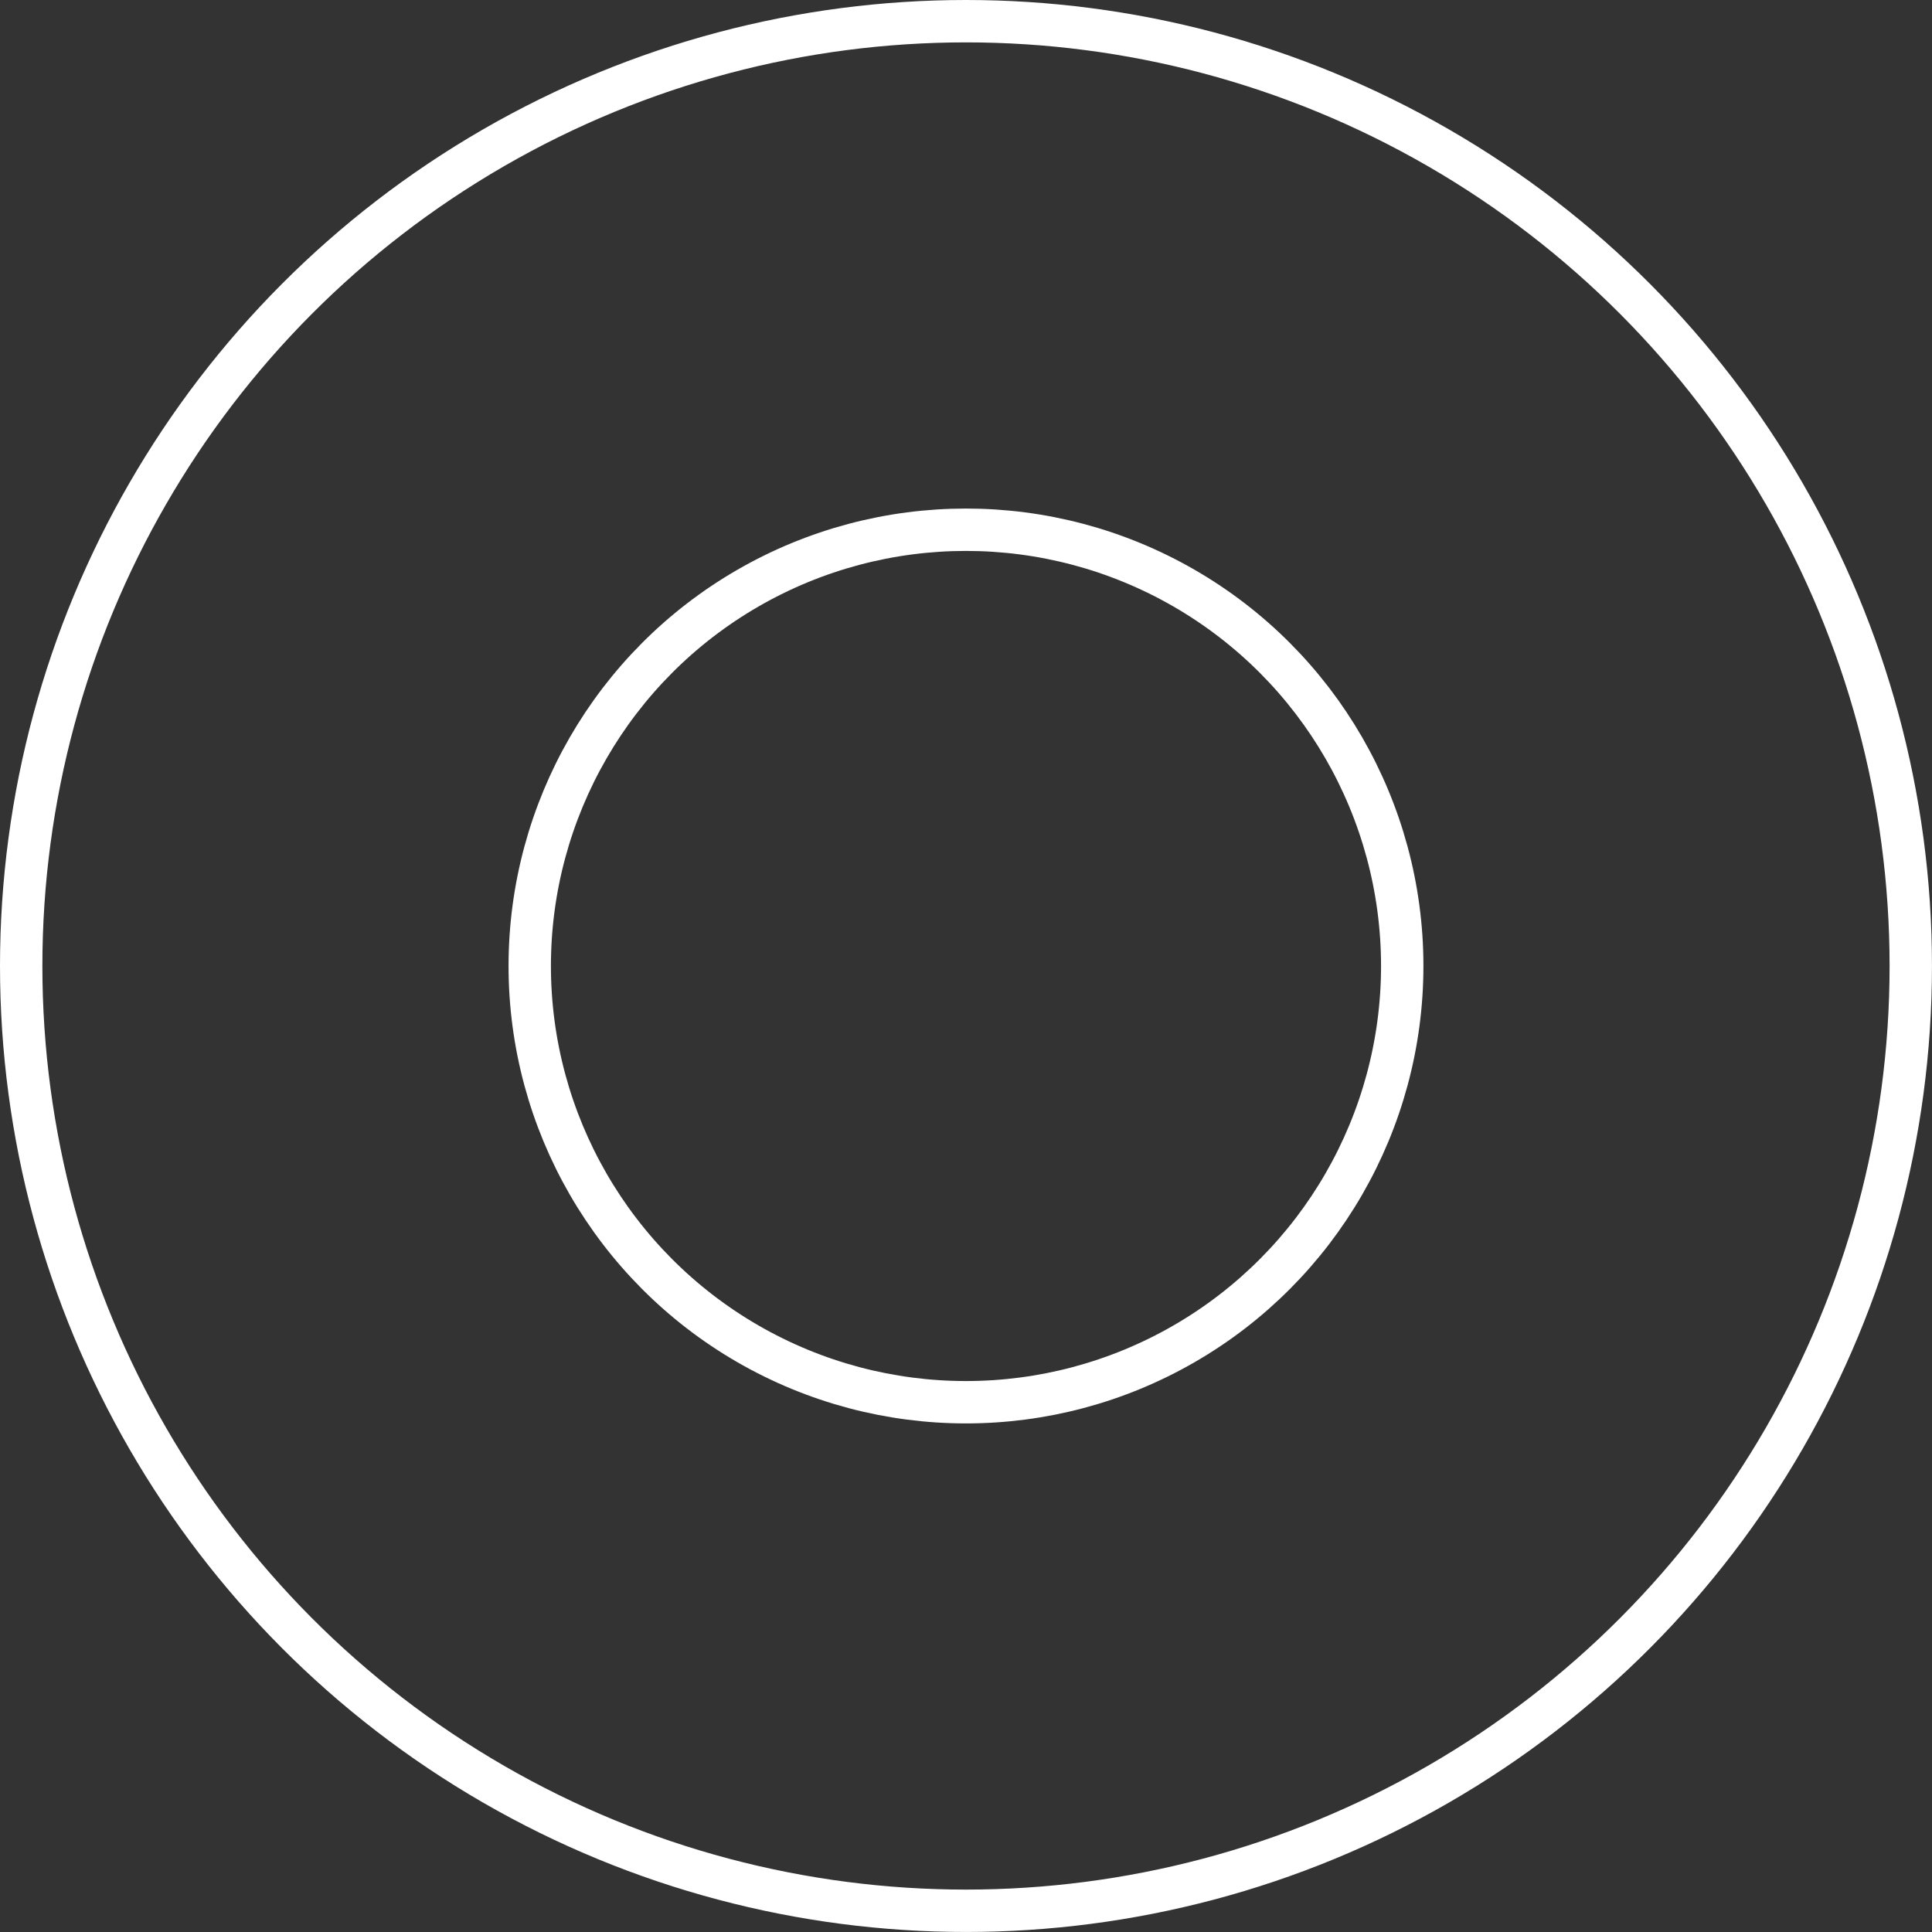
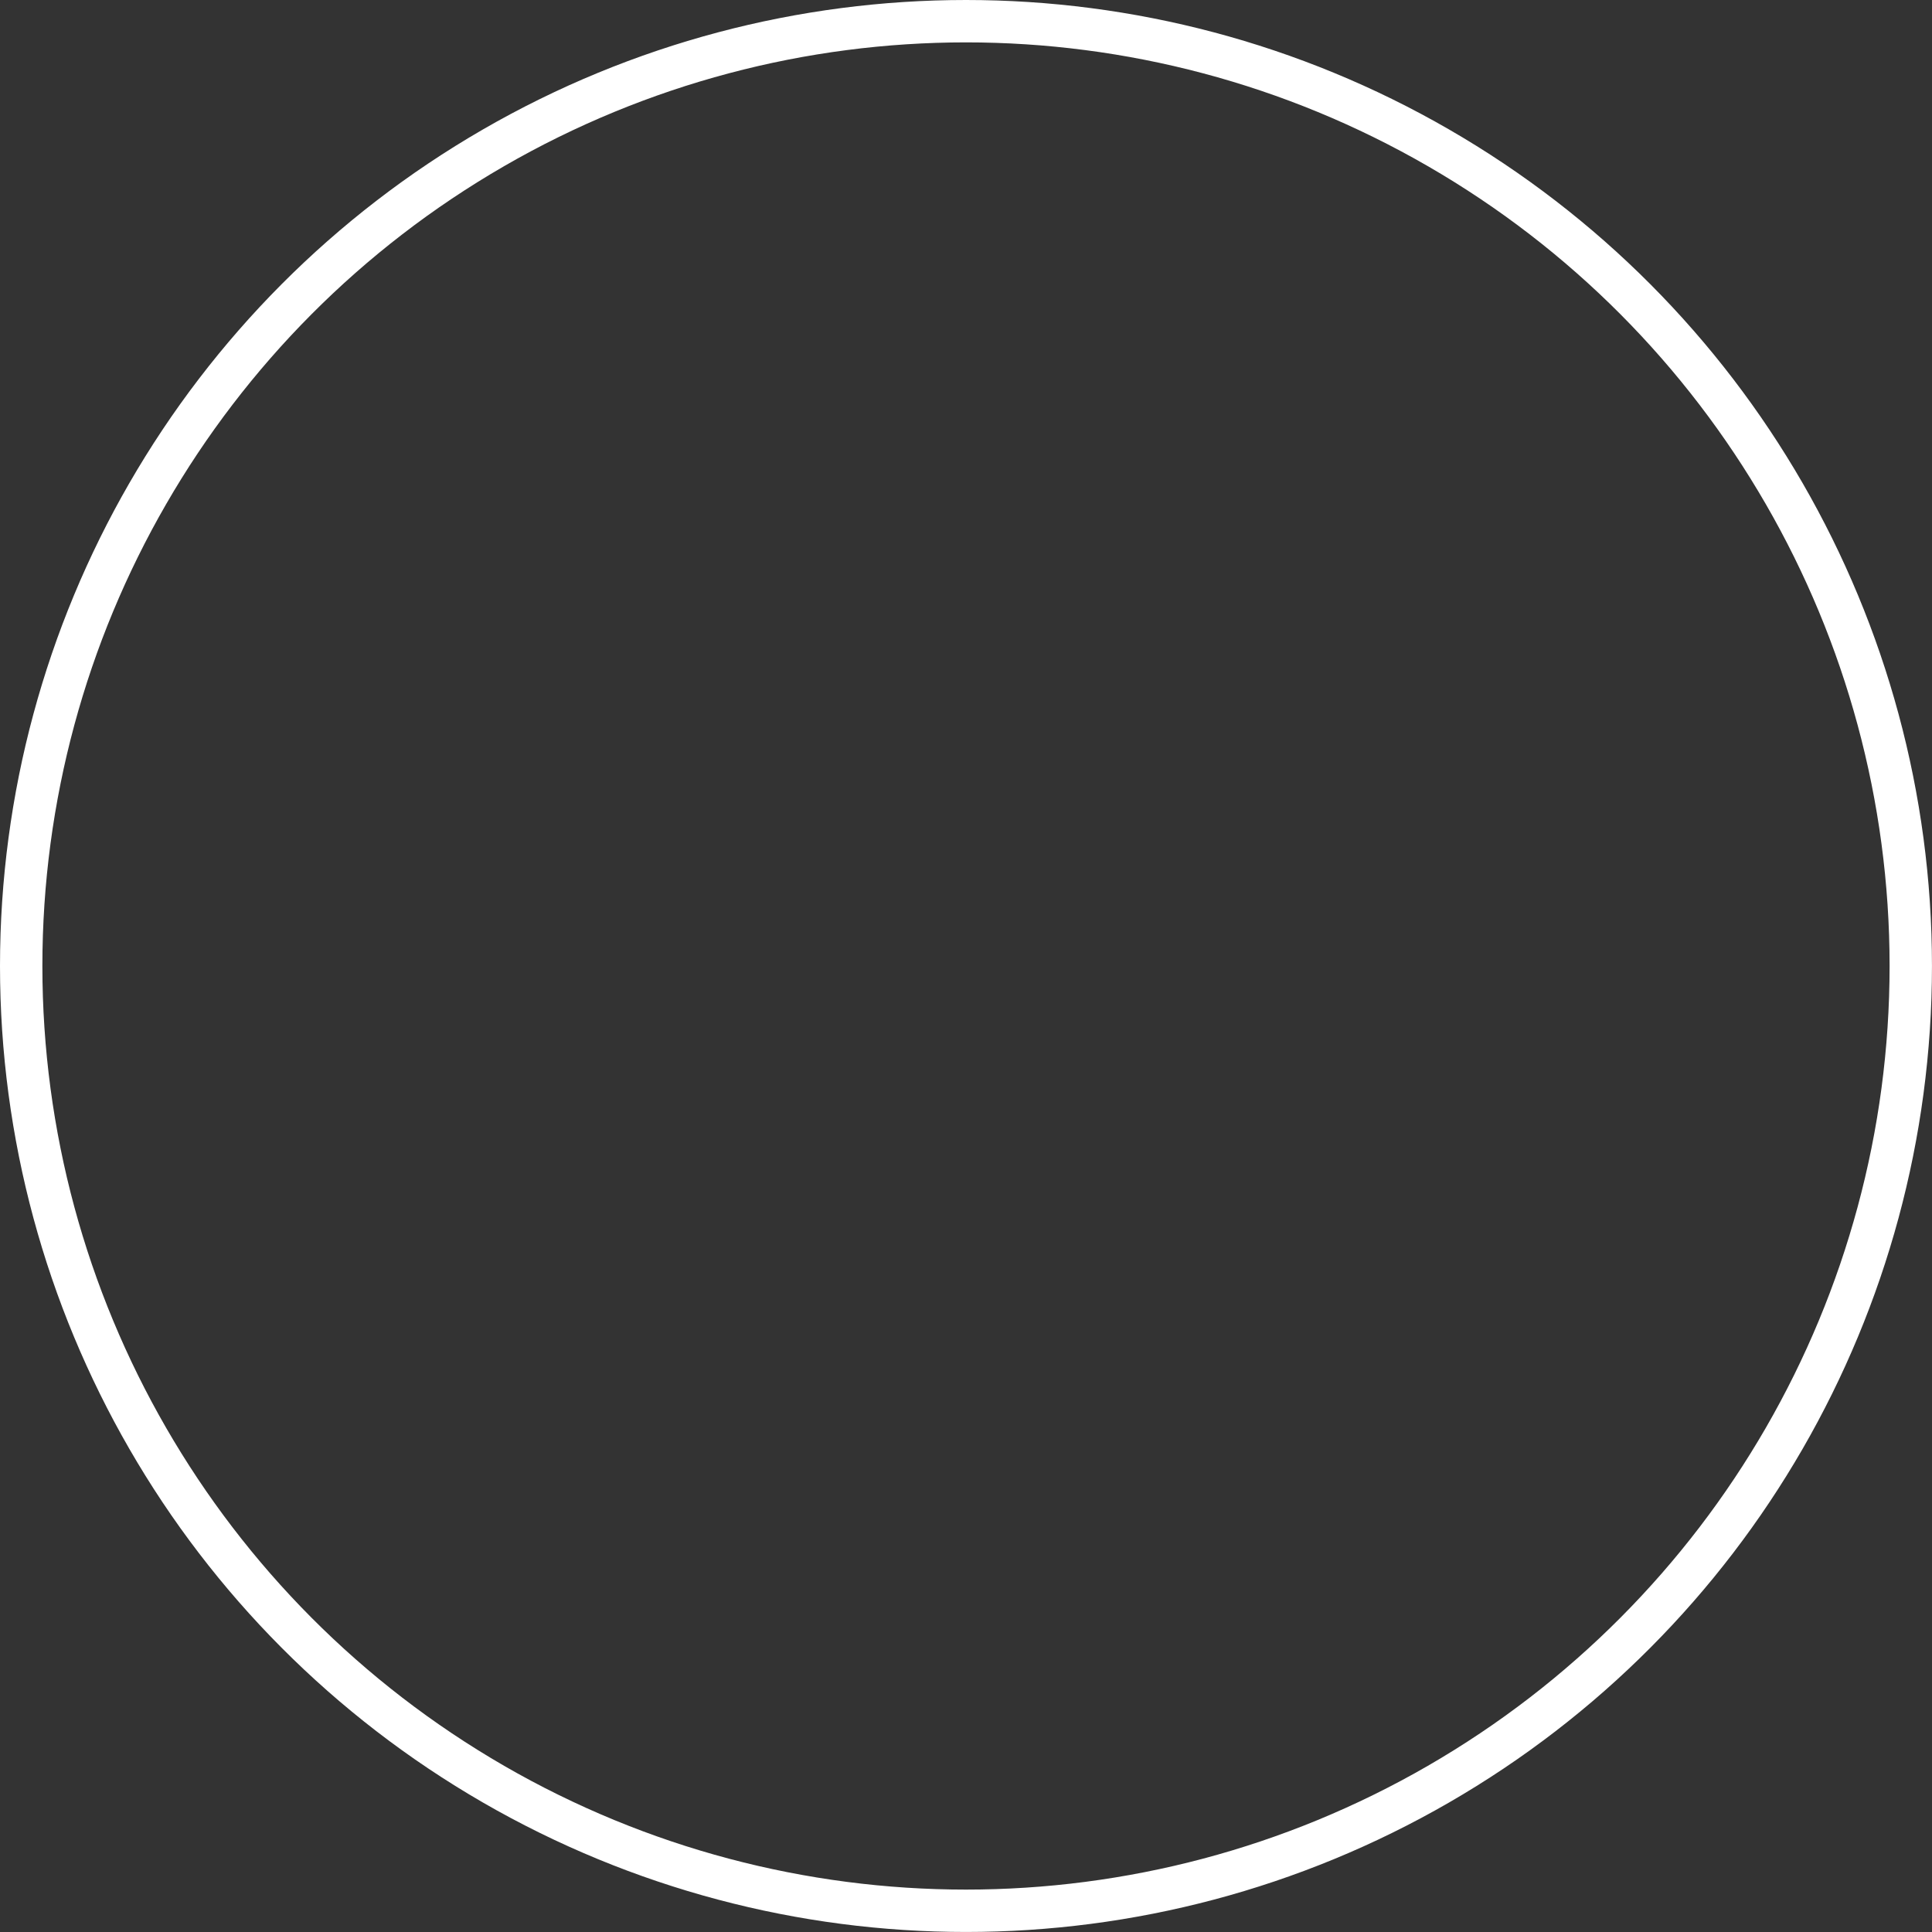
<svg xmlns="http://www.w3.org/2000/svg" version="1.1" x="0px" y="0px" width="68.383px" height="68.383px" viewBox="0 0 68.383 68.383" enable-background="new 0 0 68.383 68.383" xml:space="preserve">
  <rect x="0" y="0" width="68.383" height="68.383" fill="#333333" stroke="none" />
  <defs>
</defs>
-   <circle fill="none" stroke="#FFFFFF" stroke-width="1.5" stroke-miterlimit="10" cx="34.191" cy="34.191" r="15.441" />
  <circle fill="none" stroke="#FFFFFF" stroke-width="1.5" stroke-miterlimit="10" cx="34.191" cy="34.191" r="33.441" />
</svg>